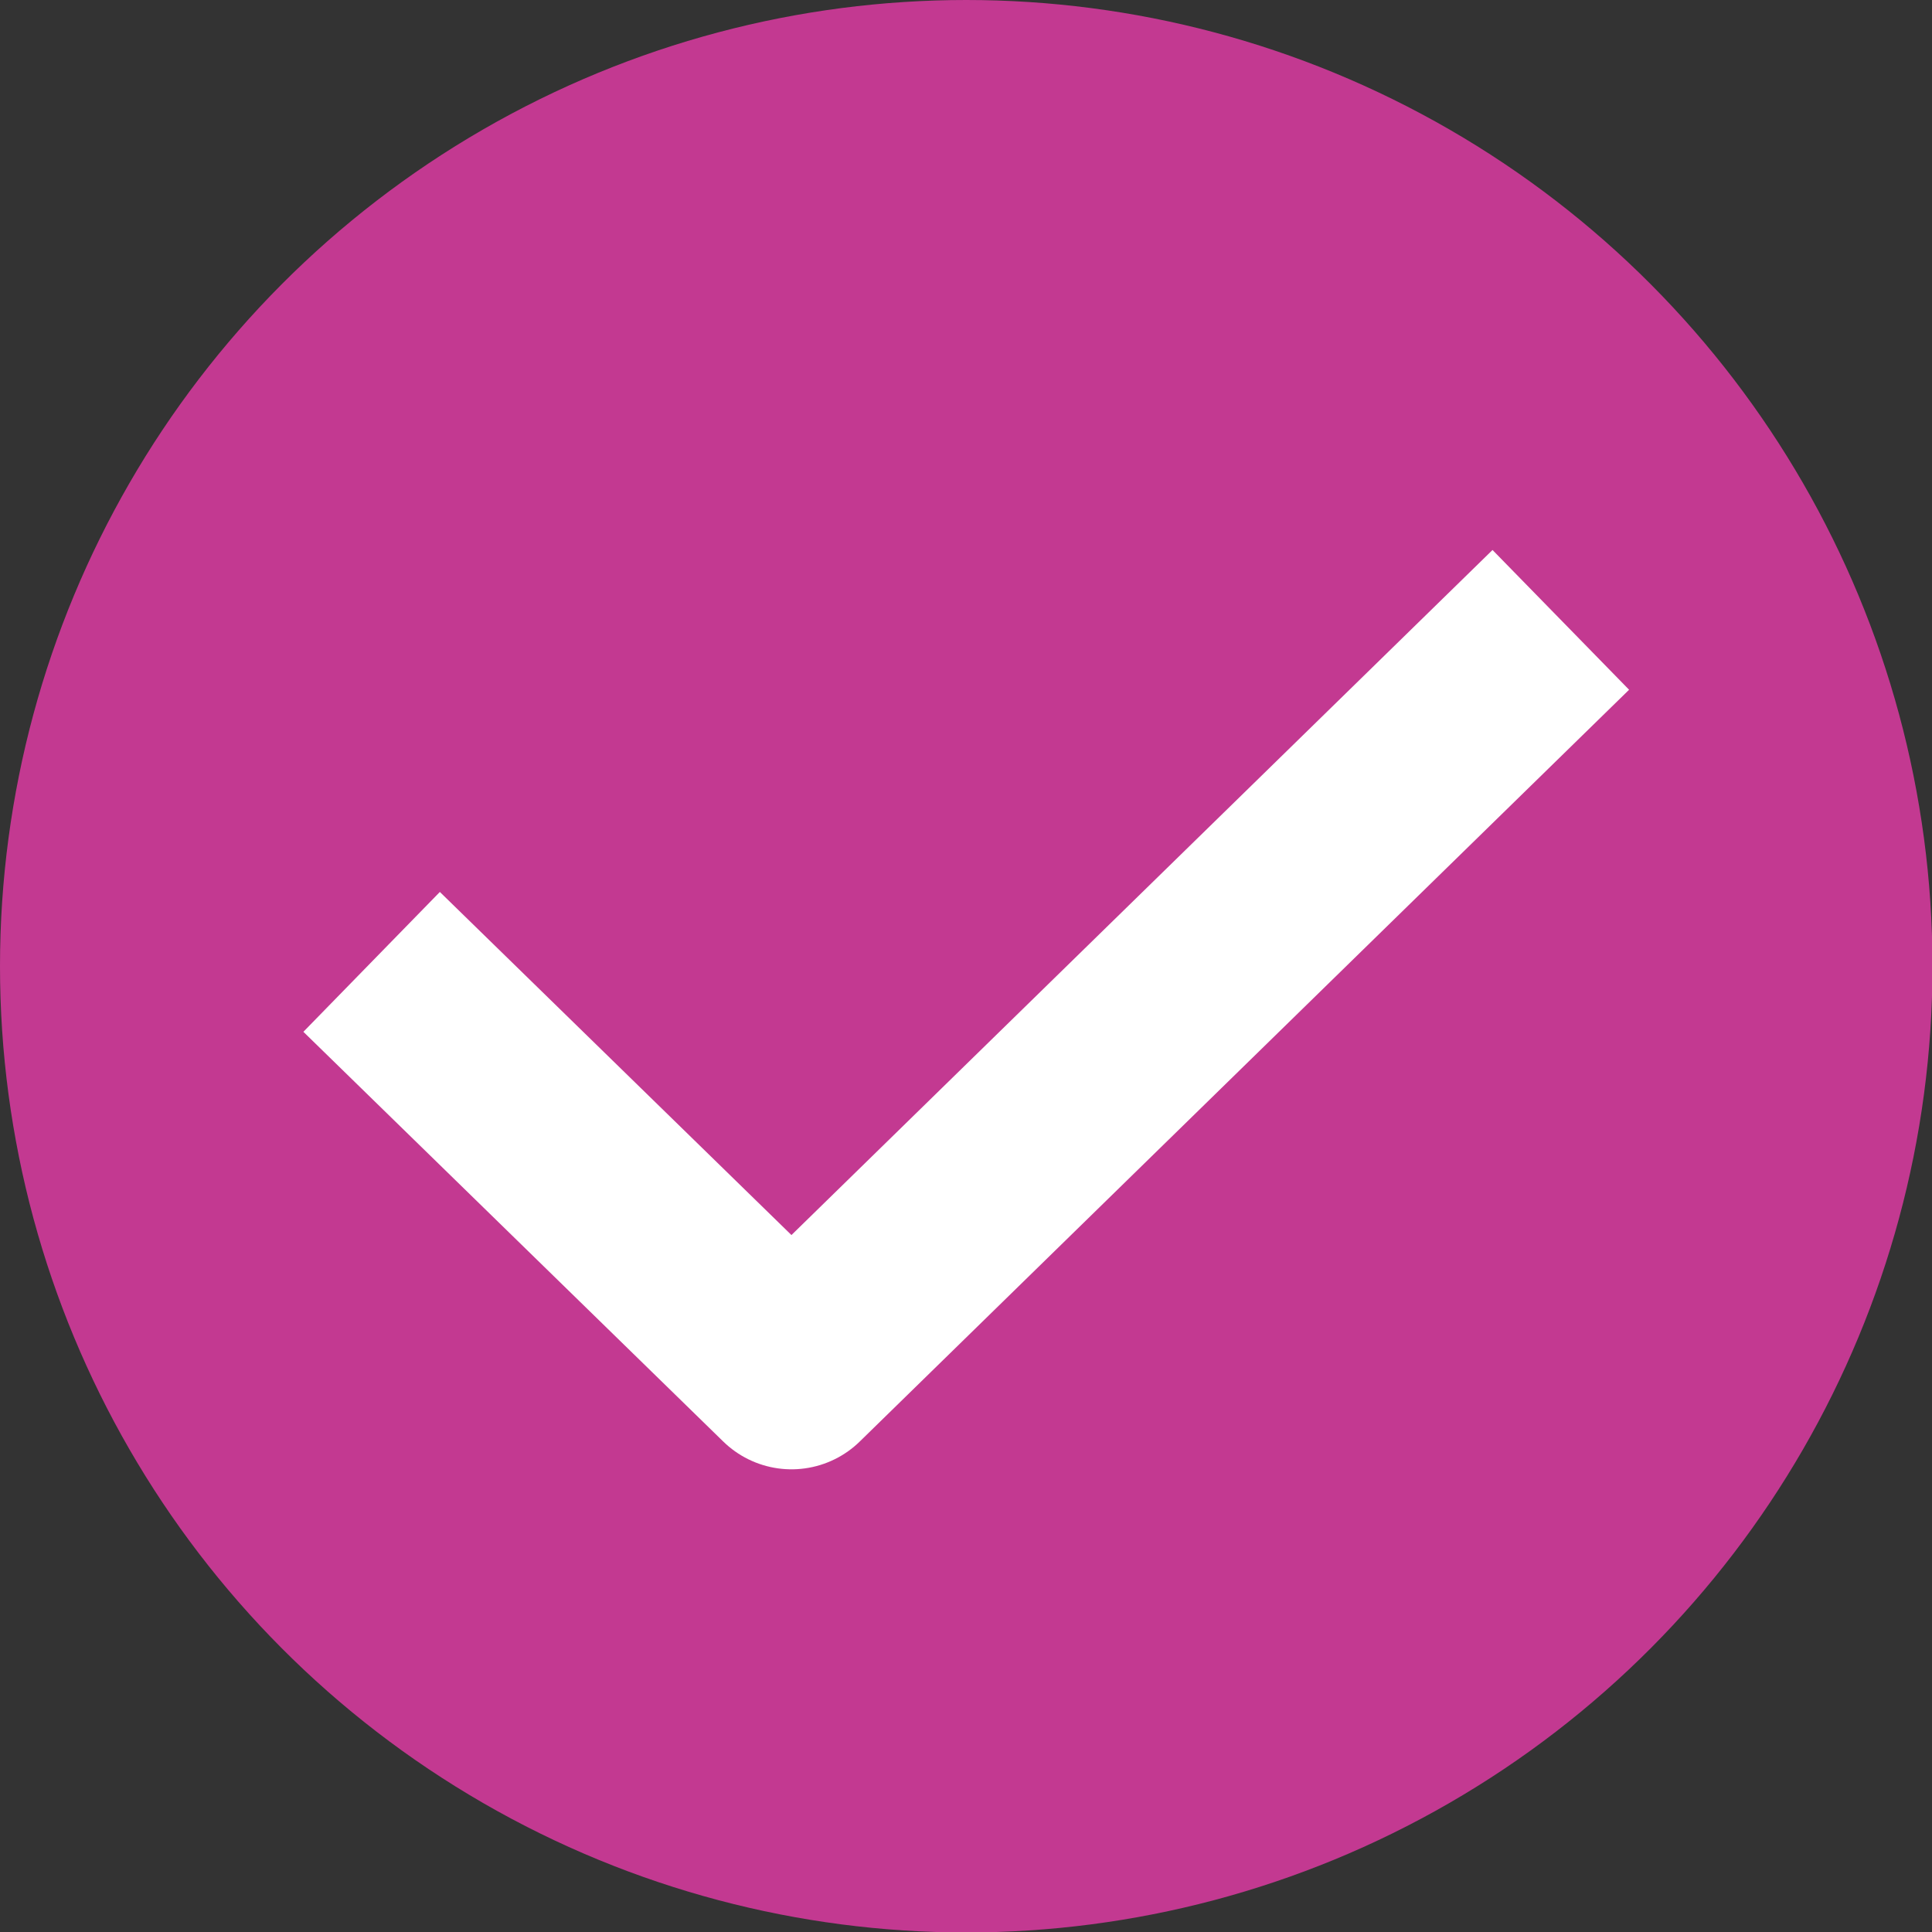
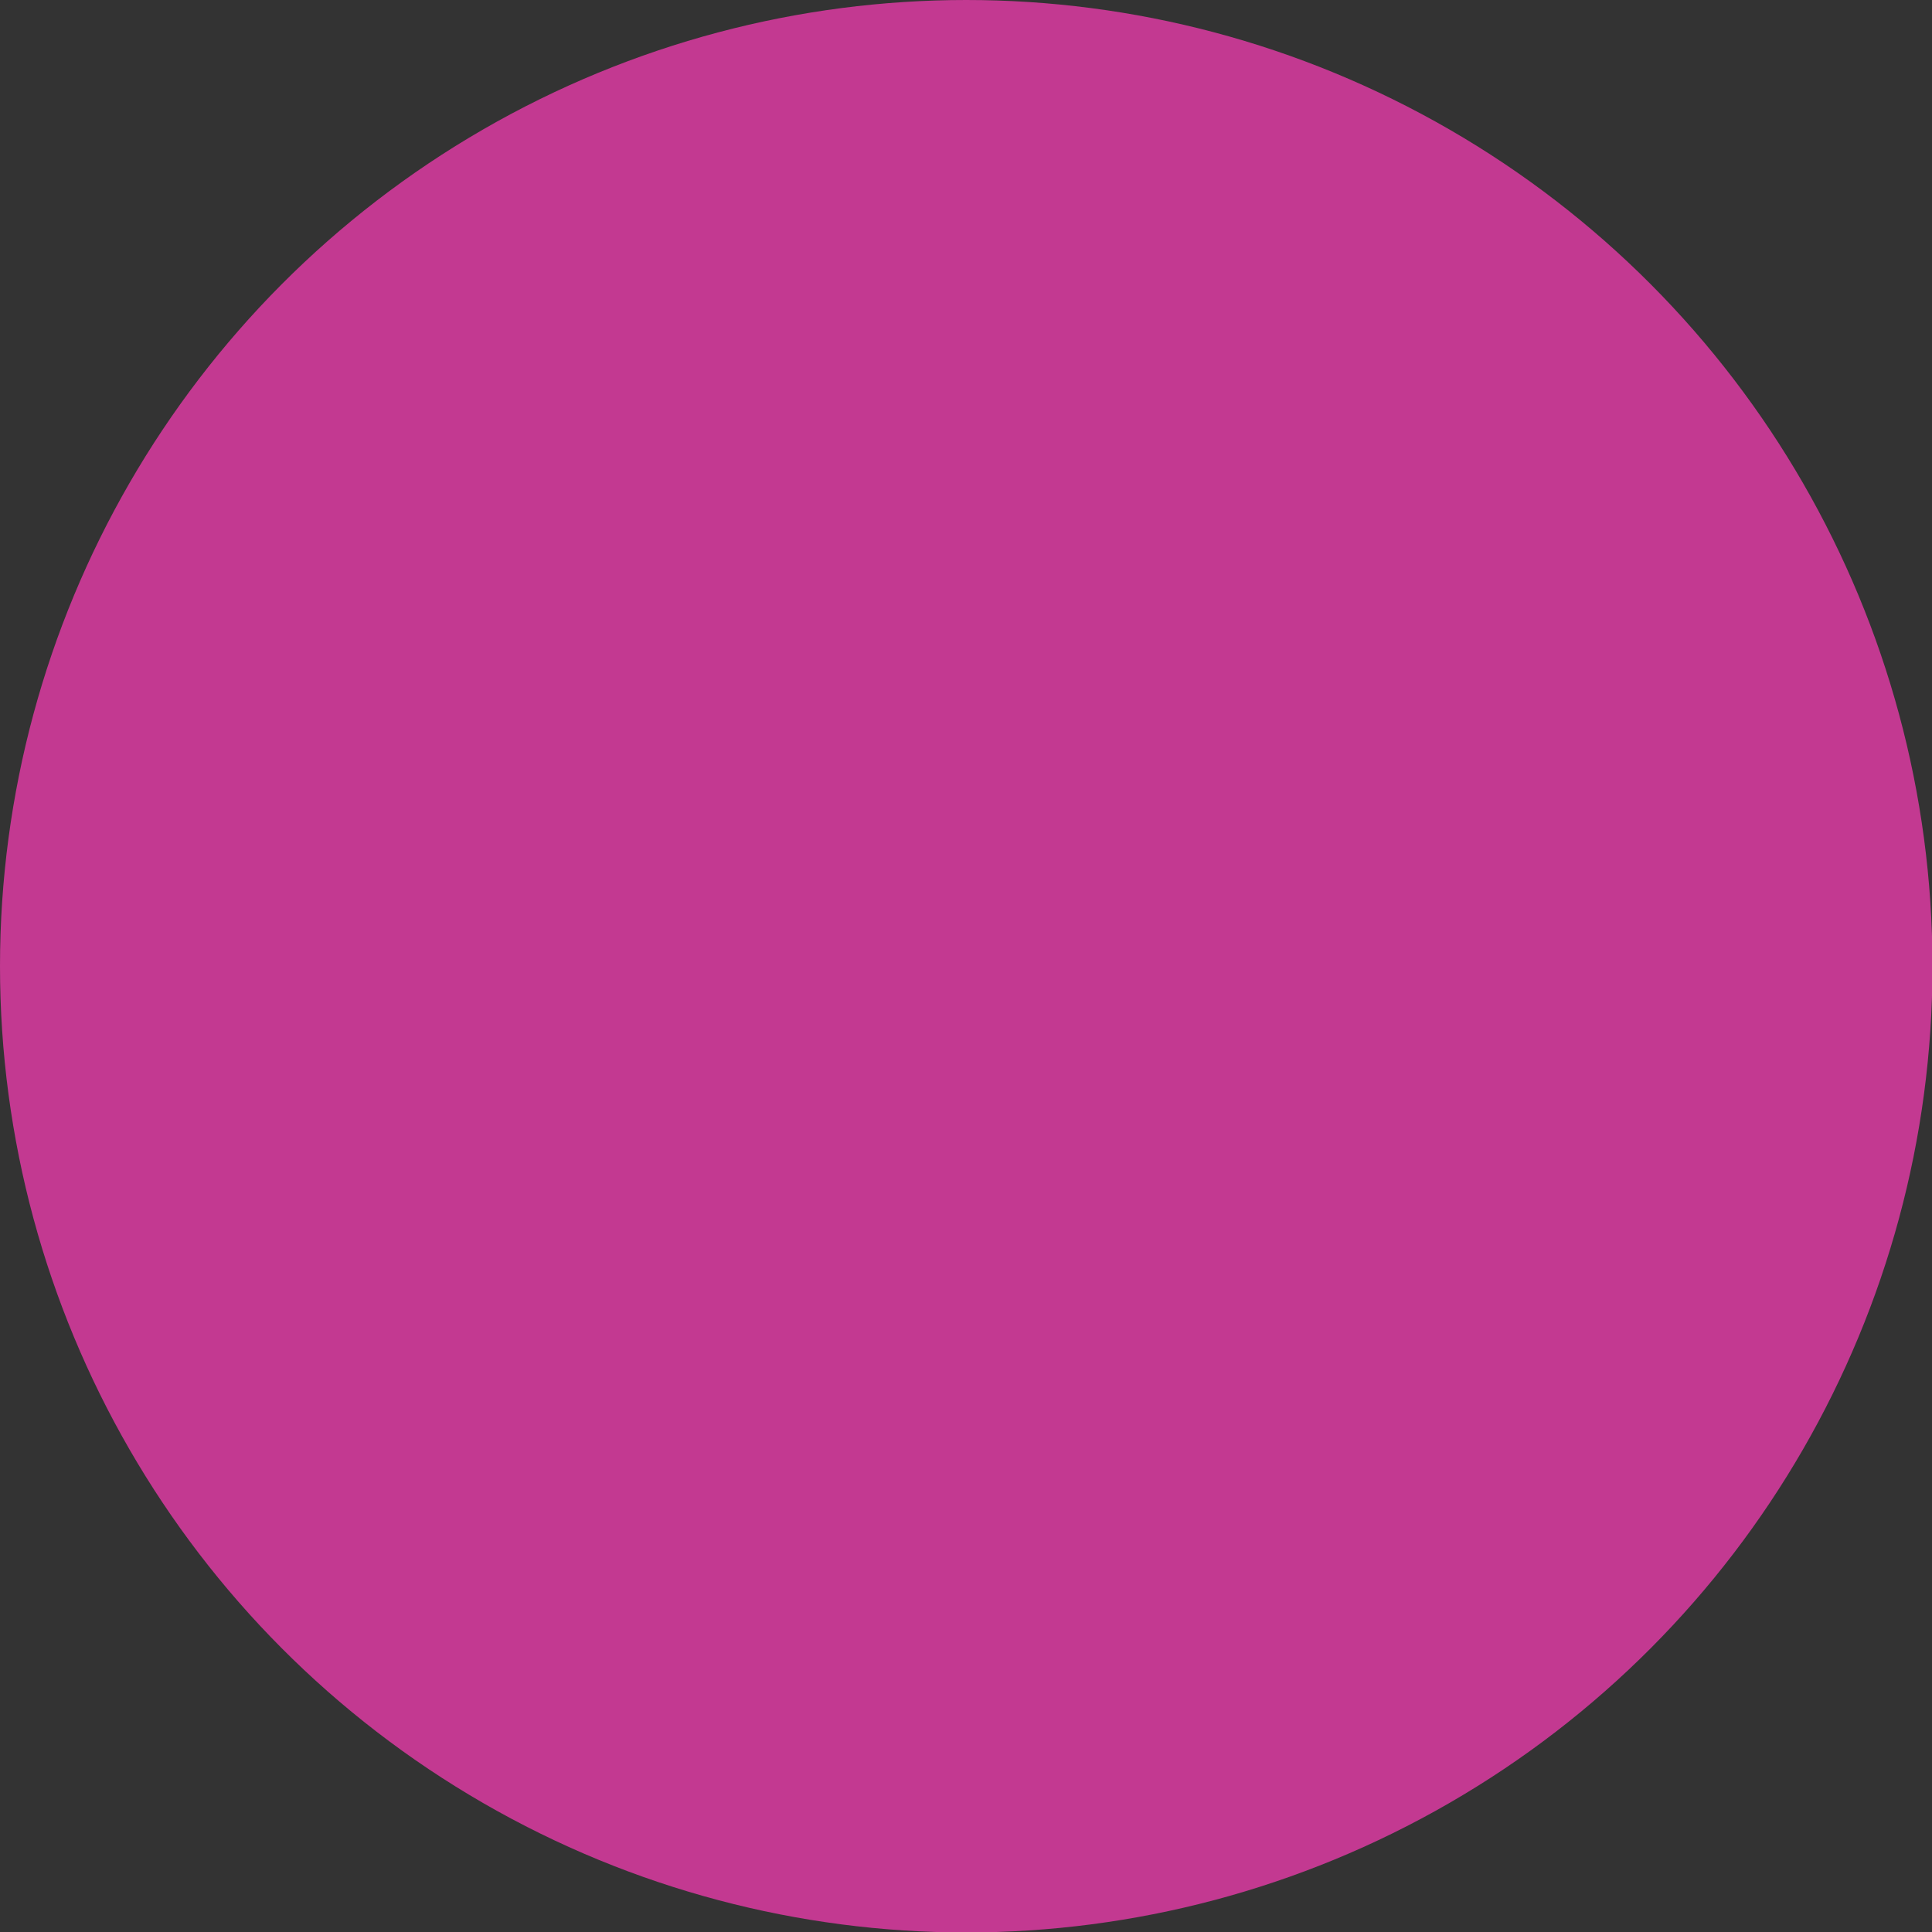
<svg xmlns="http://www.w3.org/2000/svg" id="Layer_2" viewBox="0 0 41.13 41.13">
  <rect x="0" y="0" width="41.13" height="41.13" fill="#333333" stroke="none" />
  <defs>
    <style>
      .cls-1 {
        fill: none;
        stroke: #fff;
        stroke-linecap: square;
        stroke-linejoin: round;
        stroke-width: 4.16px;
      }

      .cls-2 {
        fill: #c33991;
        stroke-width: 0px;
      }
    </style>
  </defs>
  <g id="Layer_1-2">
    <g>
      <circle class="cls-2" cx="20.57" cy="20.57" r="20.57" />
-       <path class="cls-1" d="M31.74,14.65l-14.89,14.55-7.45-7.27" />
    </g>
  </g>
</svg>